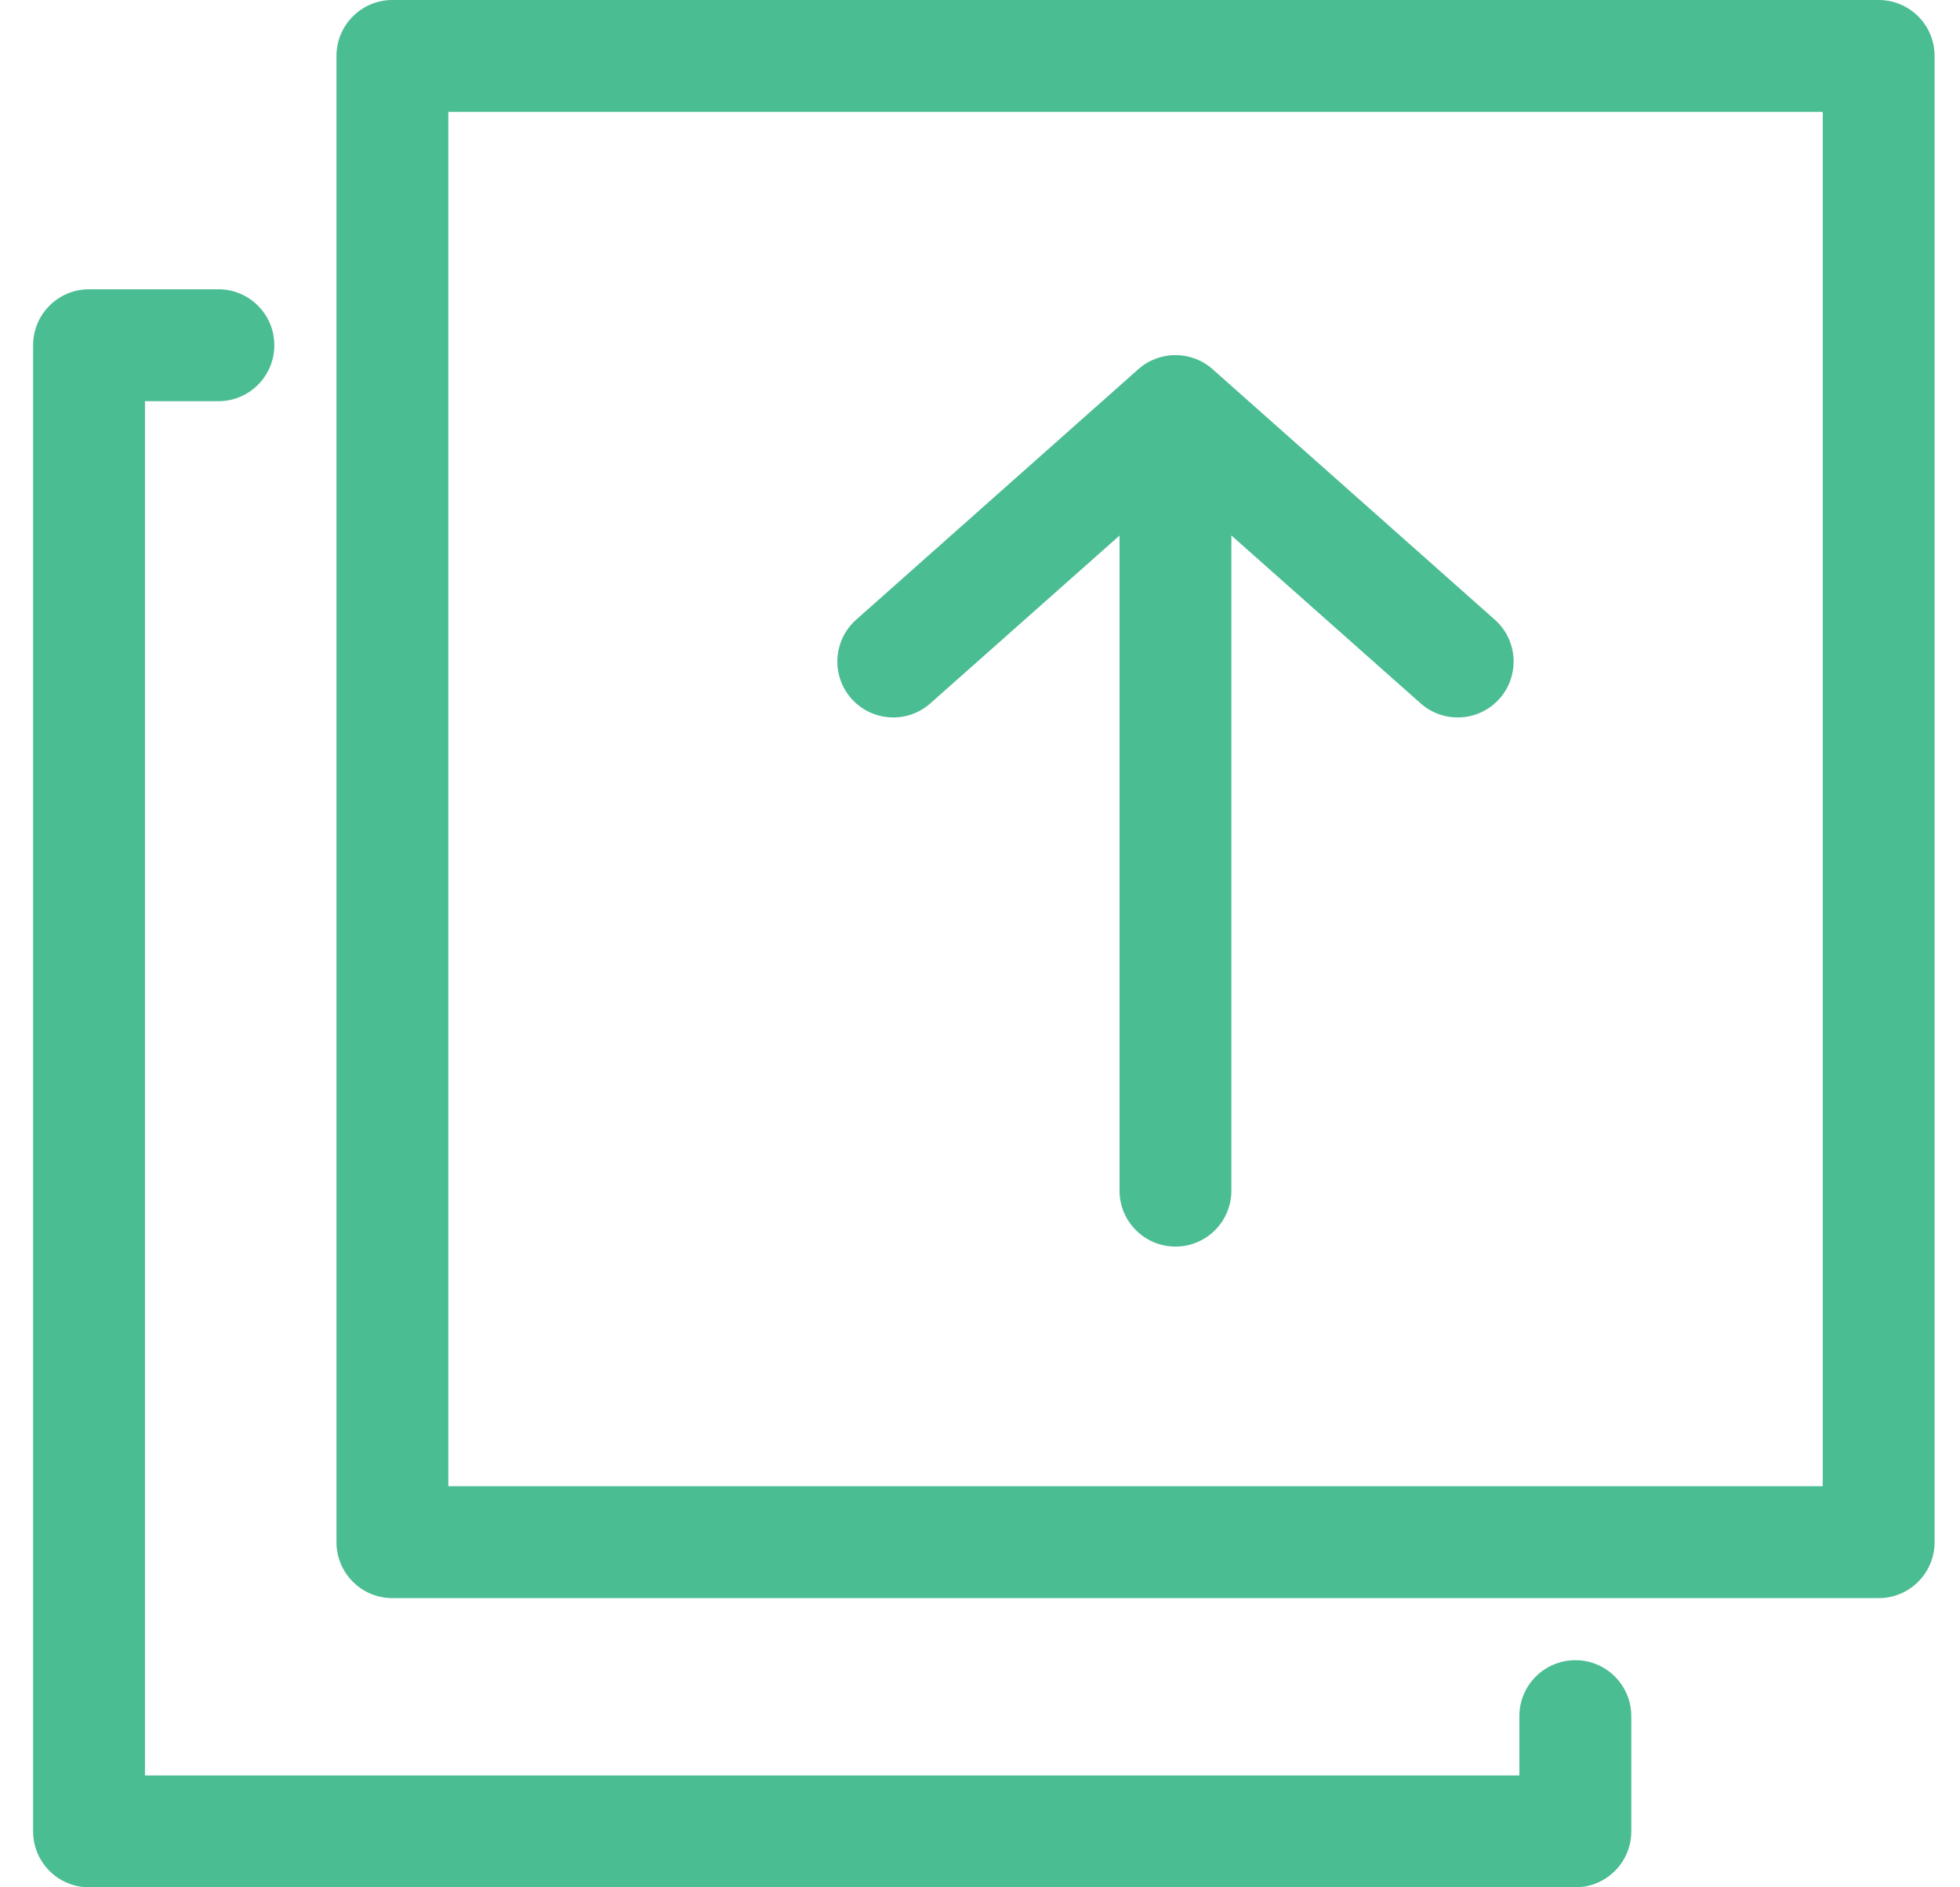
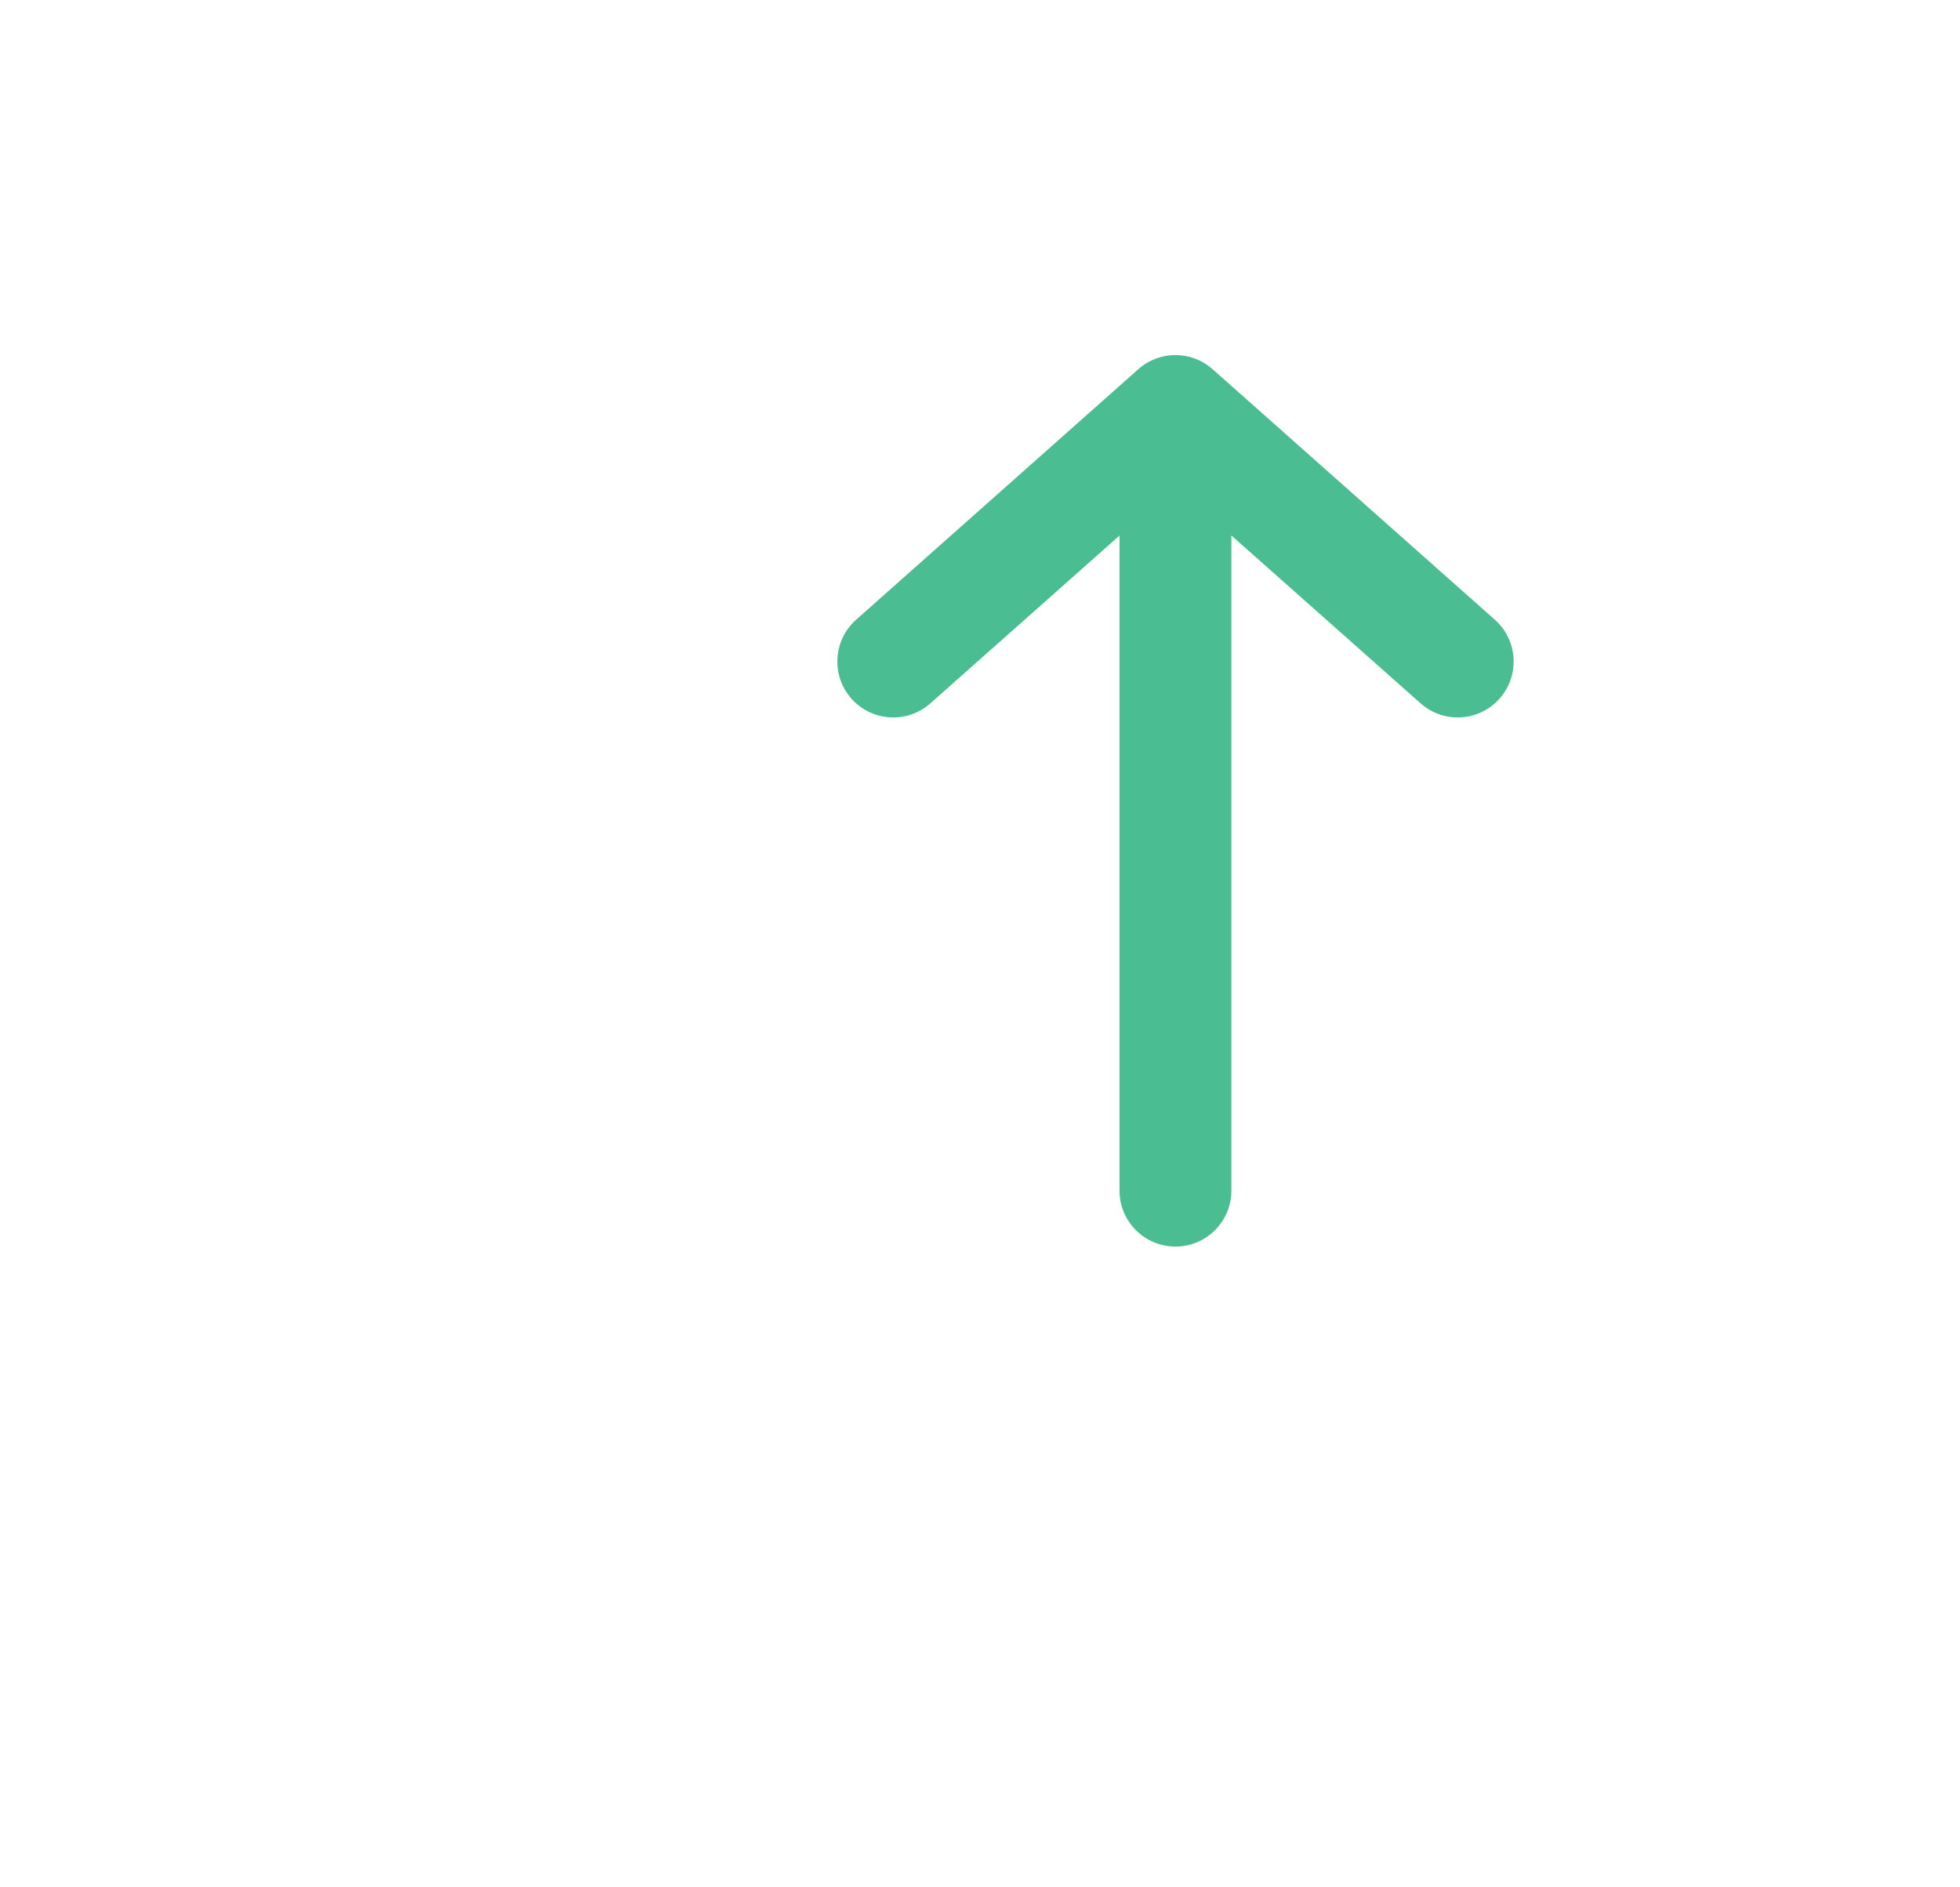
<svg xmlns="http://www.w3.org/2000/svg" width="27" height="26" viewBox="0 0 27 26" fill="none">
  <g id="Vector">
-     <path fill-rule="evenodd" clip-rule="evenodd" d="M26.65 21.245C26.65 21.671 26.305 22.016 25.88 22.016H5.405C4.98 22.016 4.635 21.671 4.635 21.245V0.771C4.635 0.345 4.98 0 5.405 0H25.88C26.305 0 26.65 0.345 26.65 0.771V21.245ZM25.109 20.474V1.541H6.176V20.474H25.109Z" fill="#4BBD93" />
    <path fill-rule="evenodd" clip-rule="evenodd" d="M16.193 17.173C15.767 17.173 15.422 16.828 15.422 16.402V7.378L12.817 9.689C12.499 9.972 12.012 9.943 11.729 9.625C11.447 9.306 11.476 8.819 11.794 8.537L15.681 5.086C15.973 4.827 16.412 4.827 16.704 5.086L20.592 8.537C20.91 8.819 20.939 9.306 20.657 9.625C20.374 9.943 19.887 9.972 19.569 9.689L16.963 7.377V16.402C16.963 16.828 16.618 17.173 16.193 17.173Z" fill="#4BBD93" />
-     <path fill-rule="evenodd" clip-rule="evenodd" d="M22.472 25.229C22.472 25.655 22.127 26 21.701 26H1.227C0.801 26 0.456 25.655 0.456 25.229V4.756C0.456 4.33 0.801 3.985 1.227 3.985H3.009C3.434 3.985 3.779 4.33 3.779 4.756C3.779 5.182 3.434 5.527 3.009 5.527H1.997V24.459H20.93V23.642C20.93 23.216 21.276 22.871 21.701 22.871C22.127 22.871 22.472 23.216 22.472 23.642V25.229Z" fill="#4BBD93" />
  </g>
</svg>